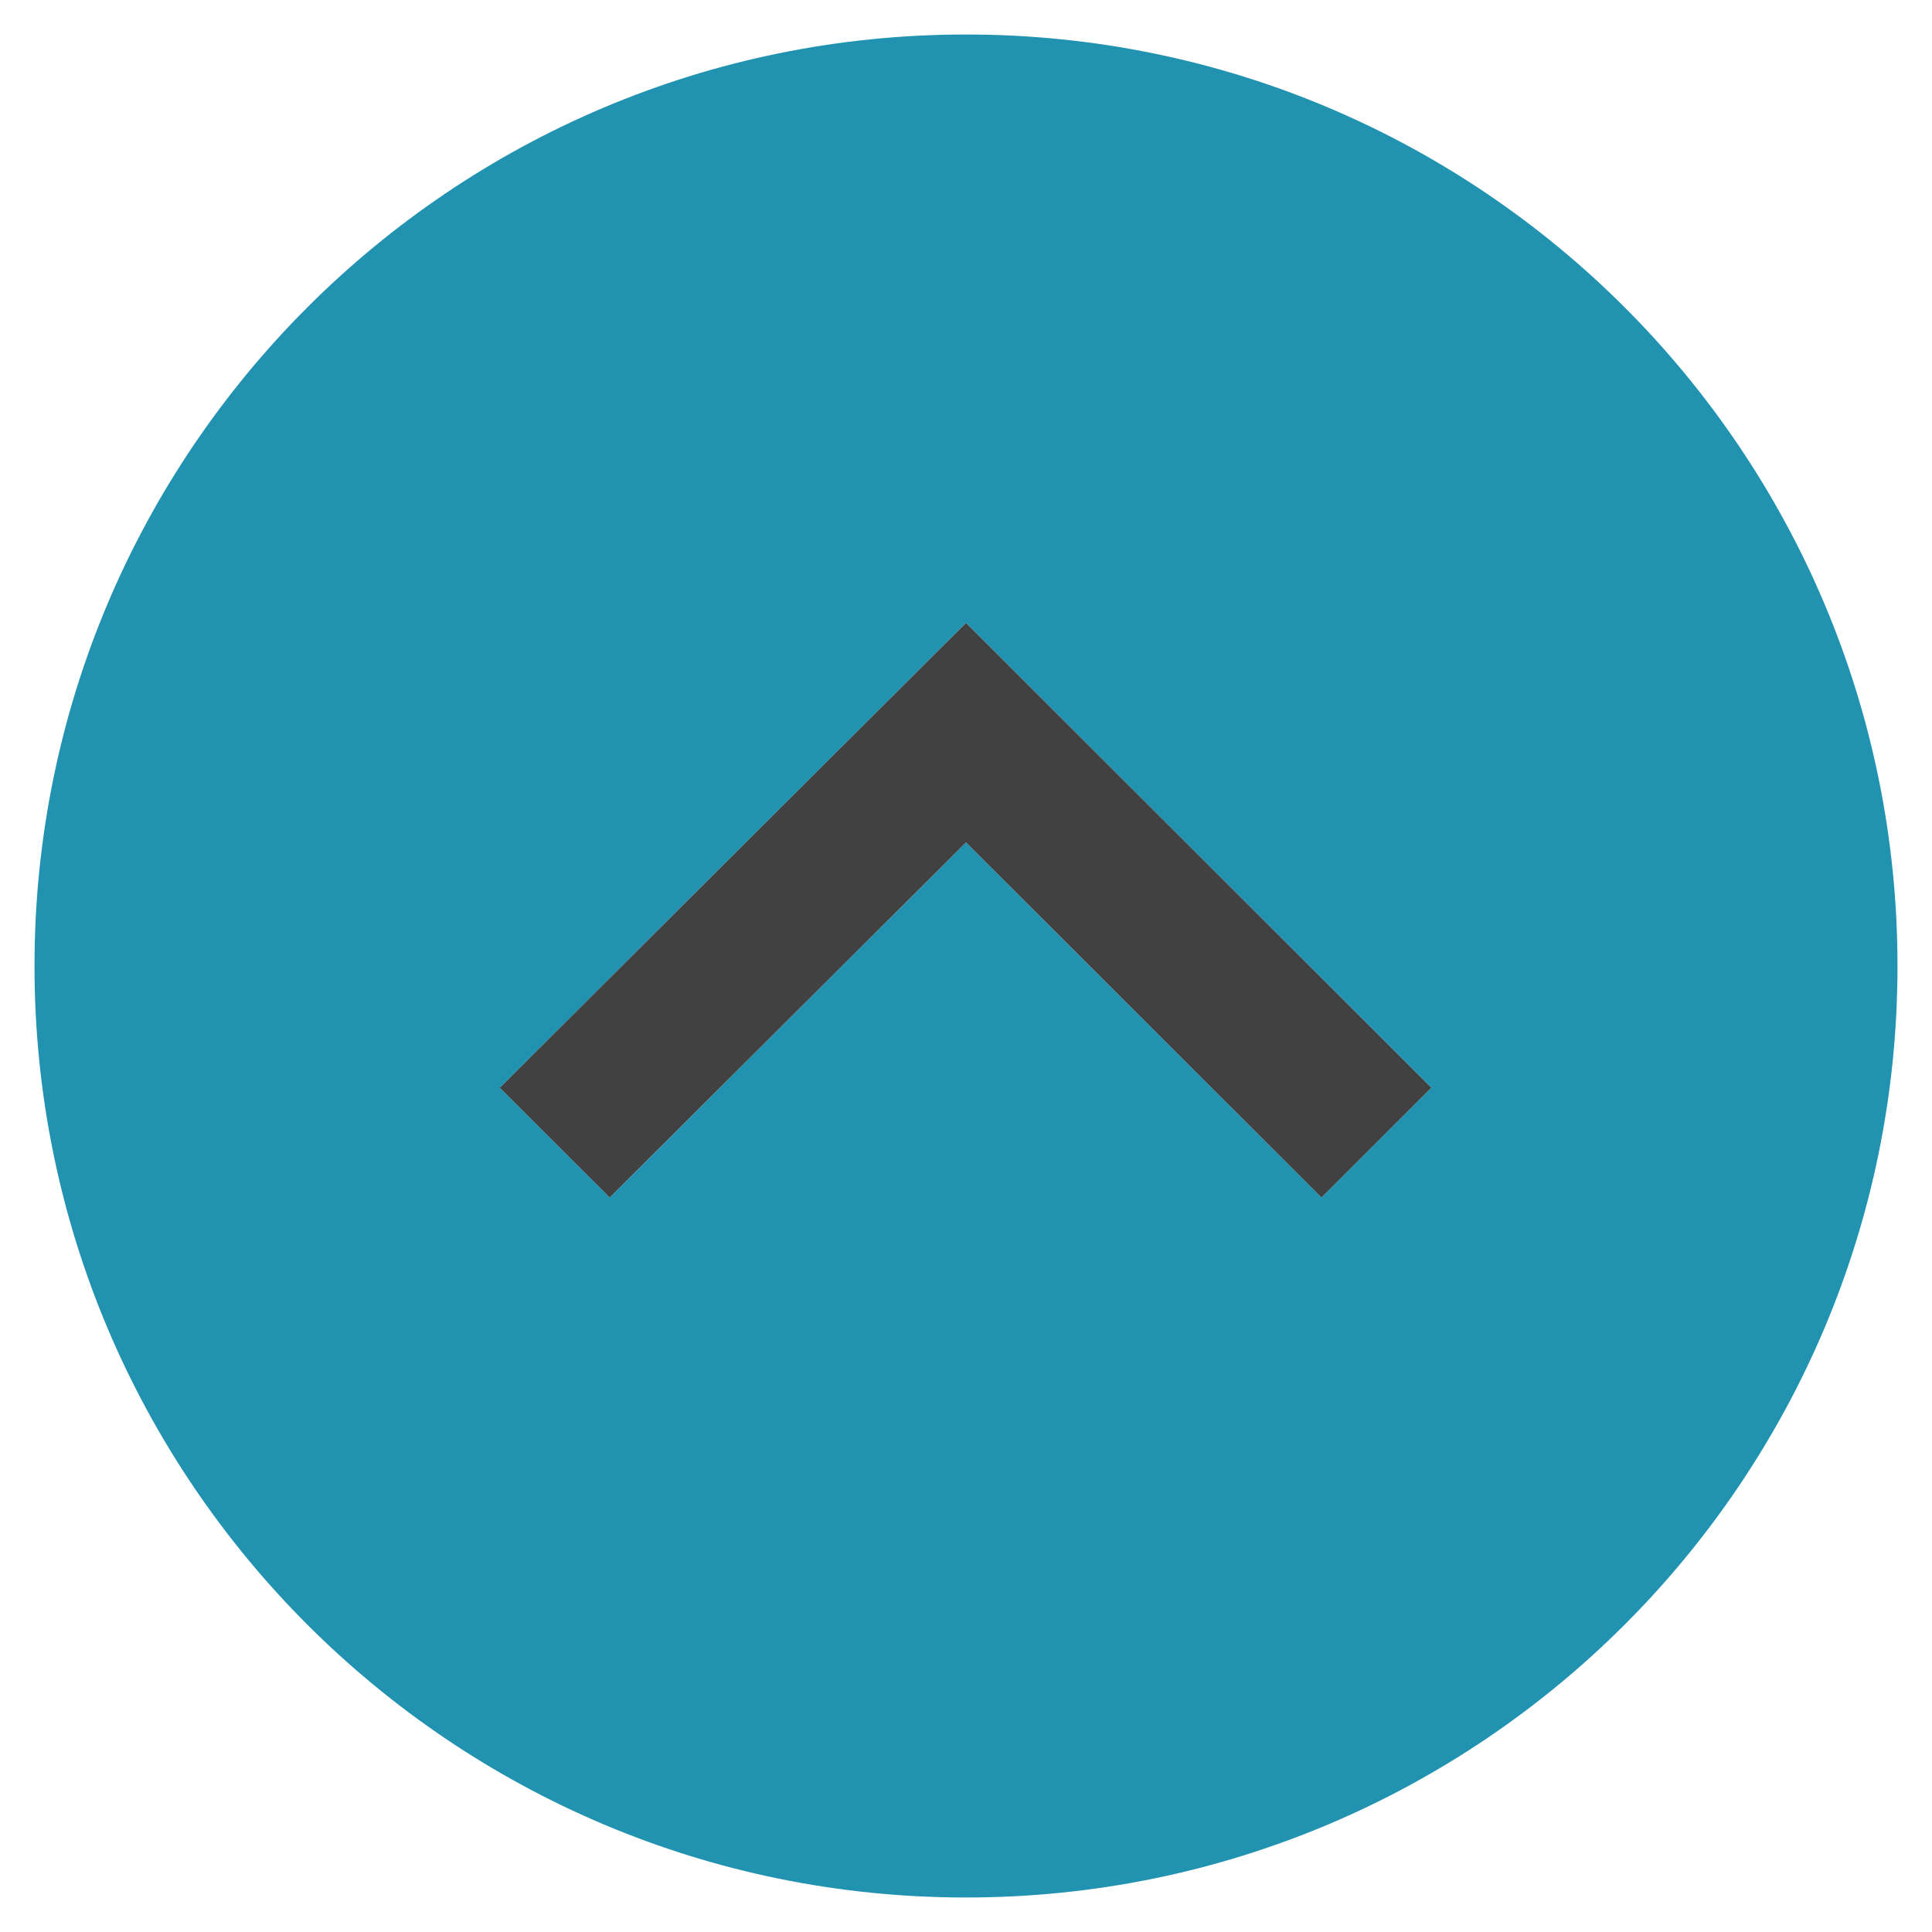
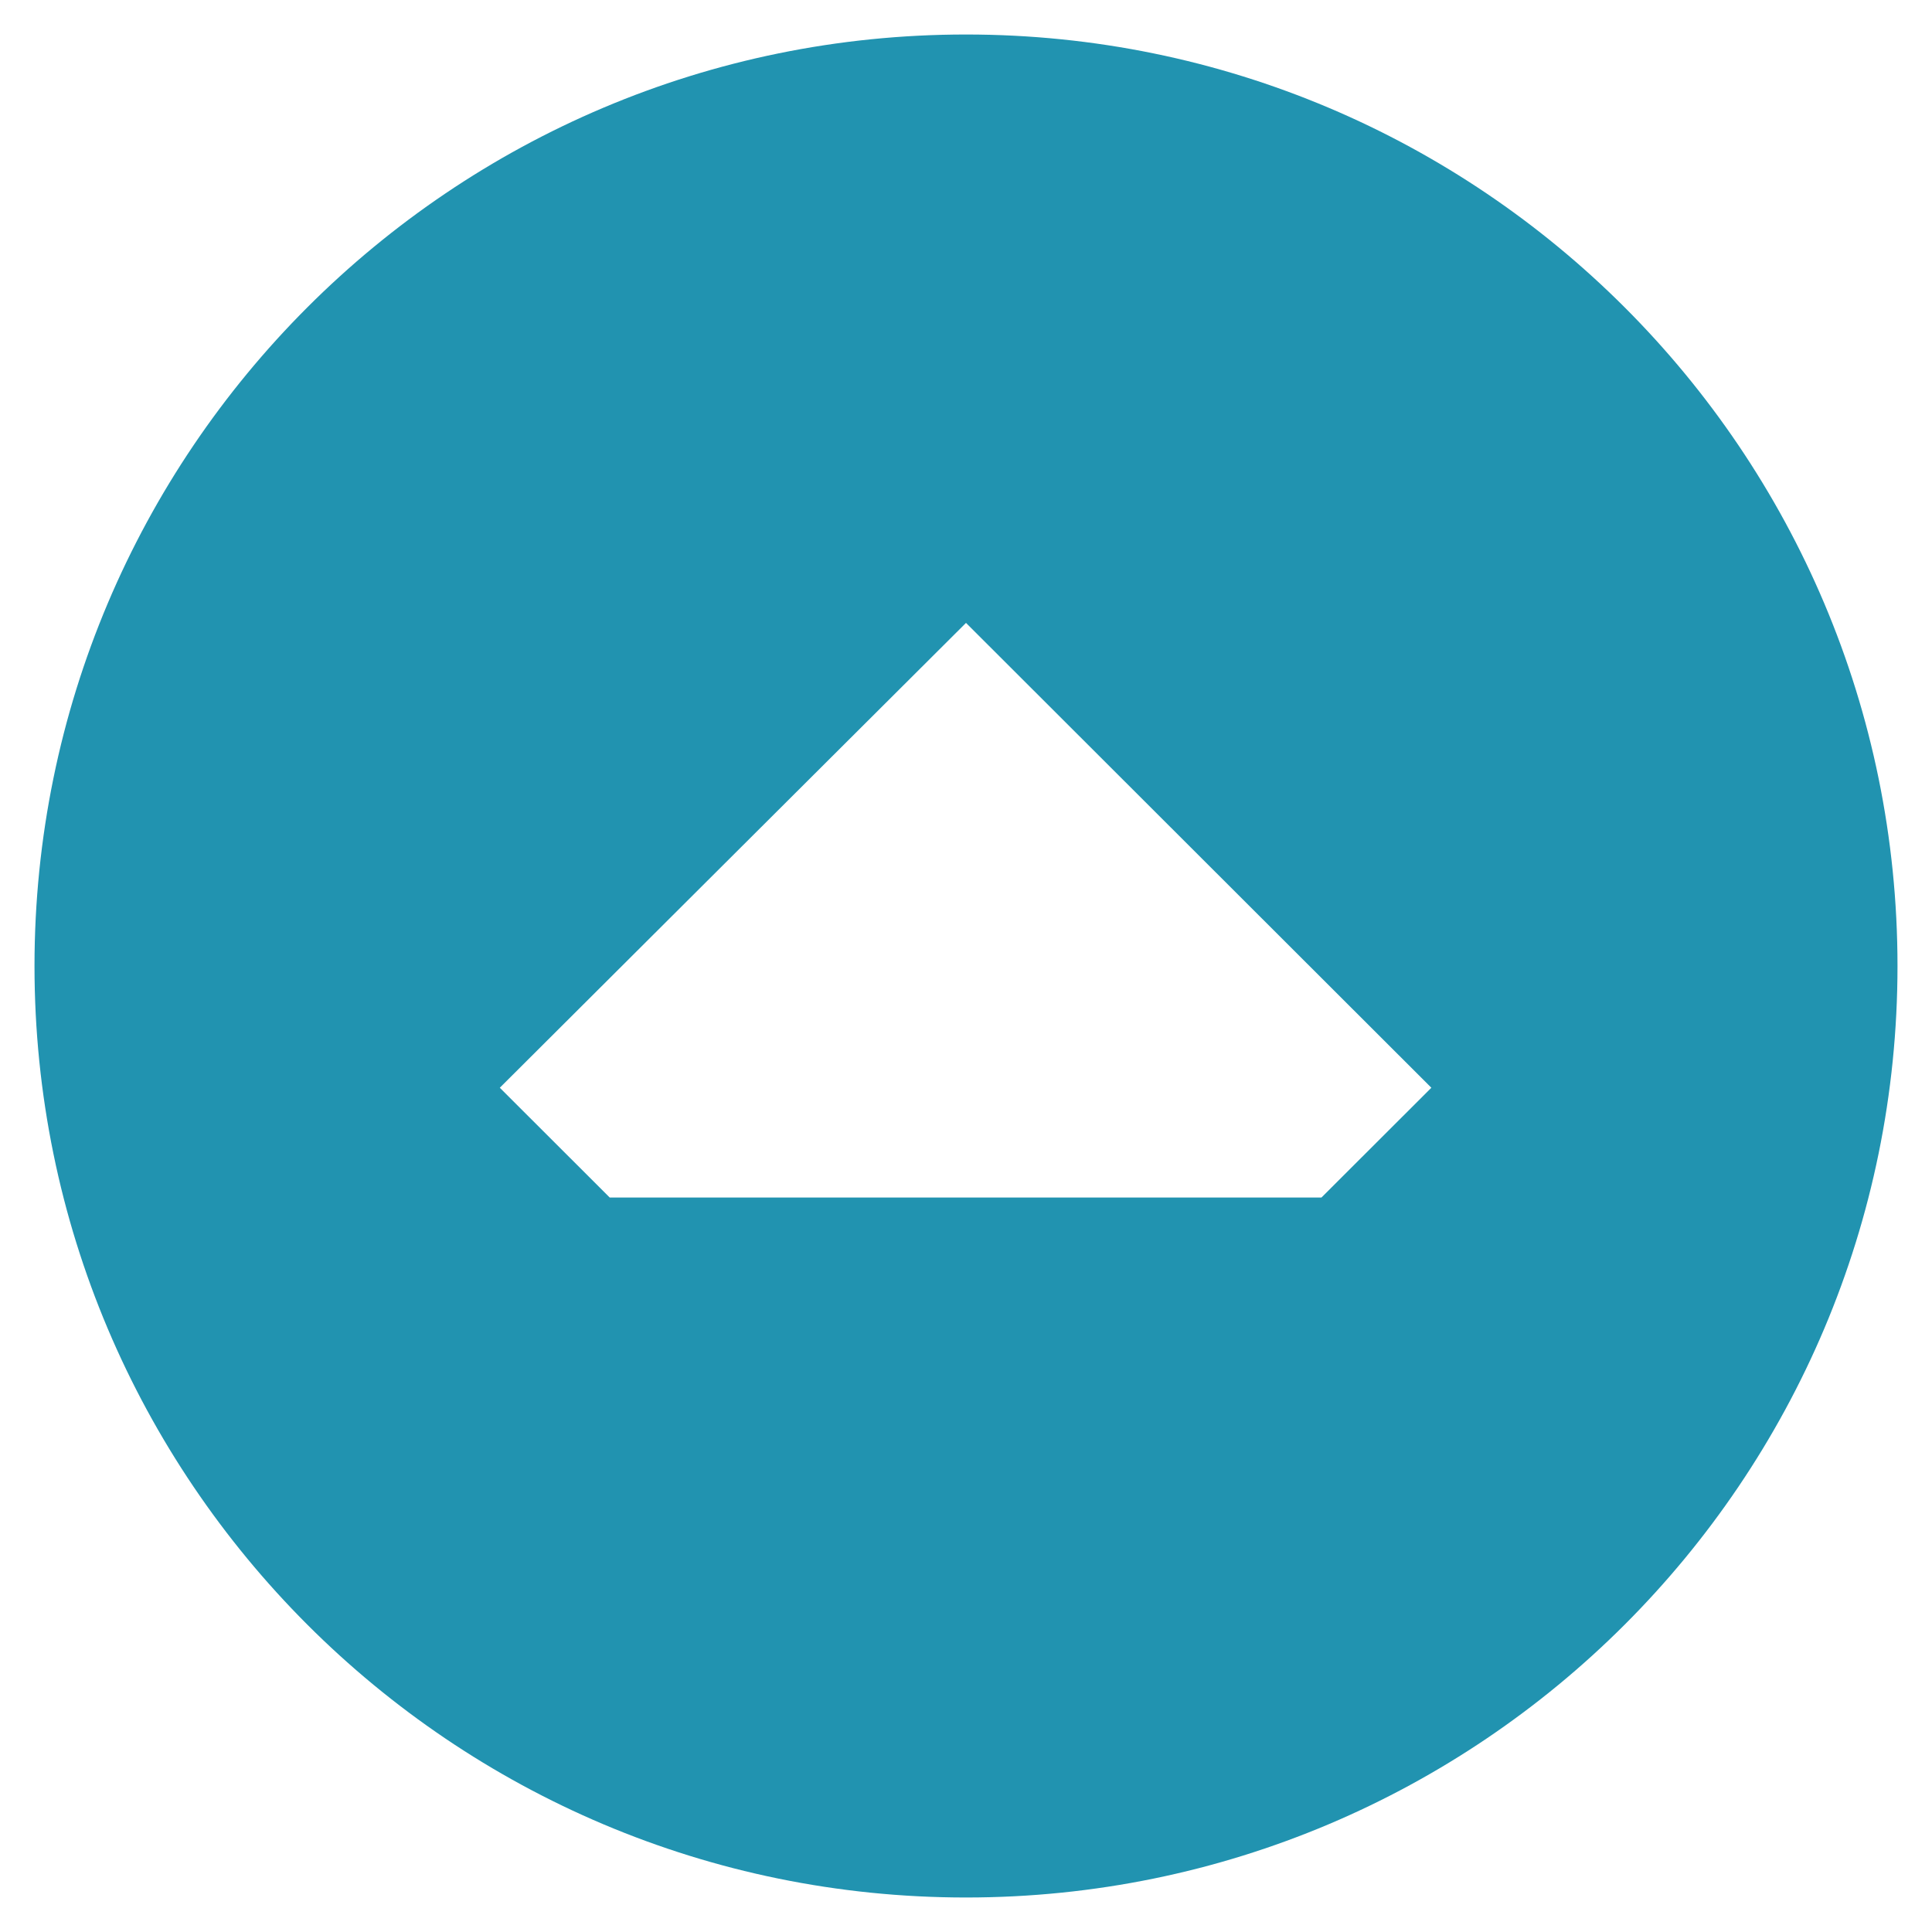
<svg xmlns="http://www.w3.org/2000/svg" version="1.1" x="0px" y="0px" width="70px" height="70px" viewBox="-23 -23 70 70" xml:space="preserve">
  <g id="Capa_1">
-     <path fill="#2193B0" d="M12-21.75C-6.638-21.75-21.75-6.638-21.75,12c0,18.639,15.112,33.75,33.75,33.75 c18.639,0,33.75-15.111,33.75-33.75C45.75-6.638,30.639-21.75,12-21.75z M12-0.431l16.861,16.842l-3.982,3.977L12,7.523 L-0.909,20.388l-3.982-3.977L12-0.431z" />
+     <path fill="#2193B0" d="M12-21.75C-6.638-21.75-21.75-6.638-21.75,12c0,18.639,15.112,33.75,33.75,33.75 c18.639,0,33.75-15.111,33.75-33.75C45.75-6.638,30.639-21.75,12-21.75z M12-0.431l16.861,16.842l-3.982,3.977L-0.909,20.388l-3.982-3.977L12-0.431z" />
  </g>
  <g id="Capa_2">
-     <polygon fill="#414141" points="12,-0.431 28.861,16.411 24.879,20.388 12,7.523 -0.909,20.388 -4.892,16.411 " />
-   </g>
+     </g>
</svg>